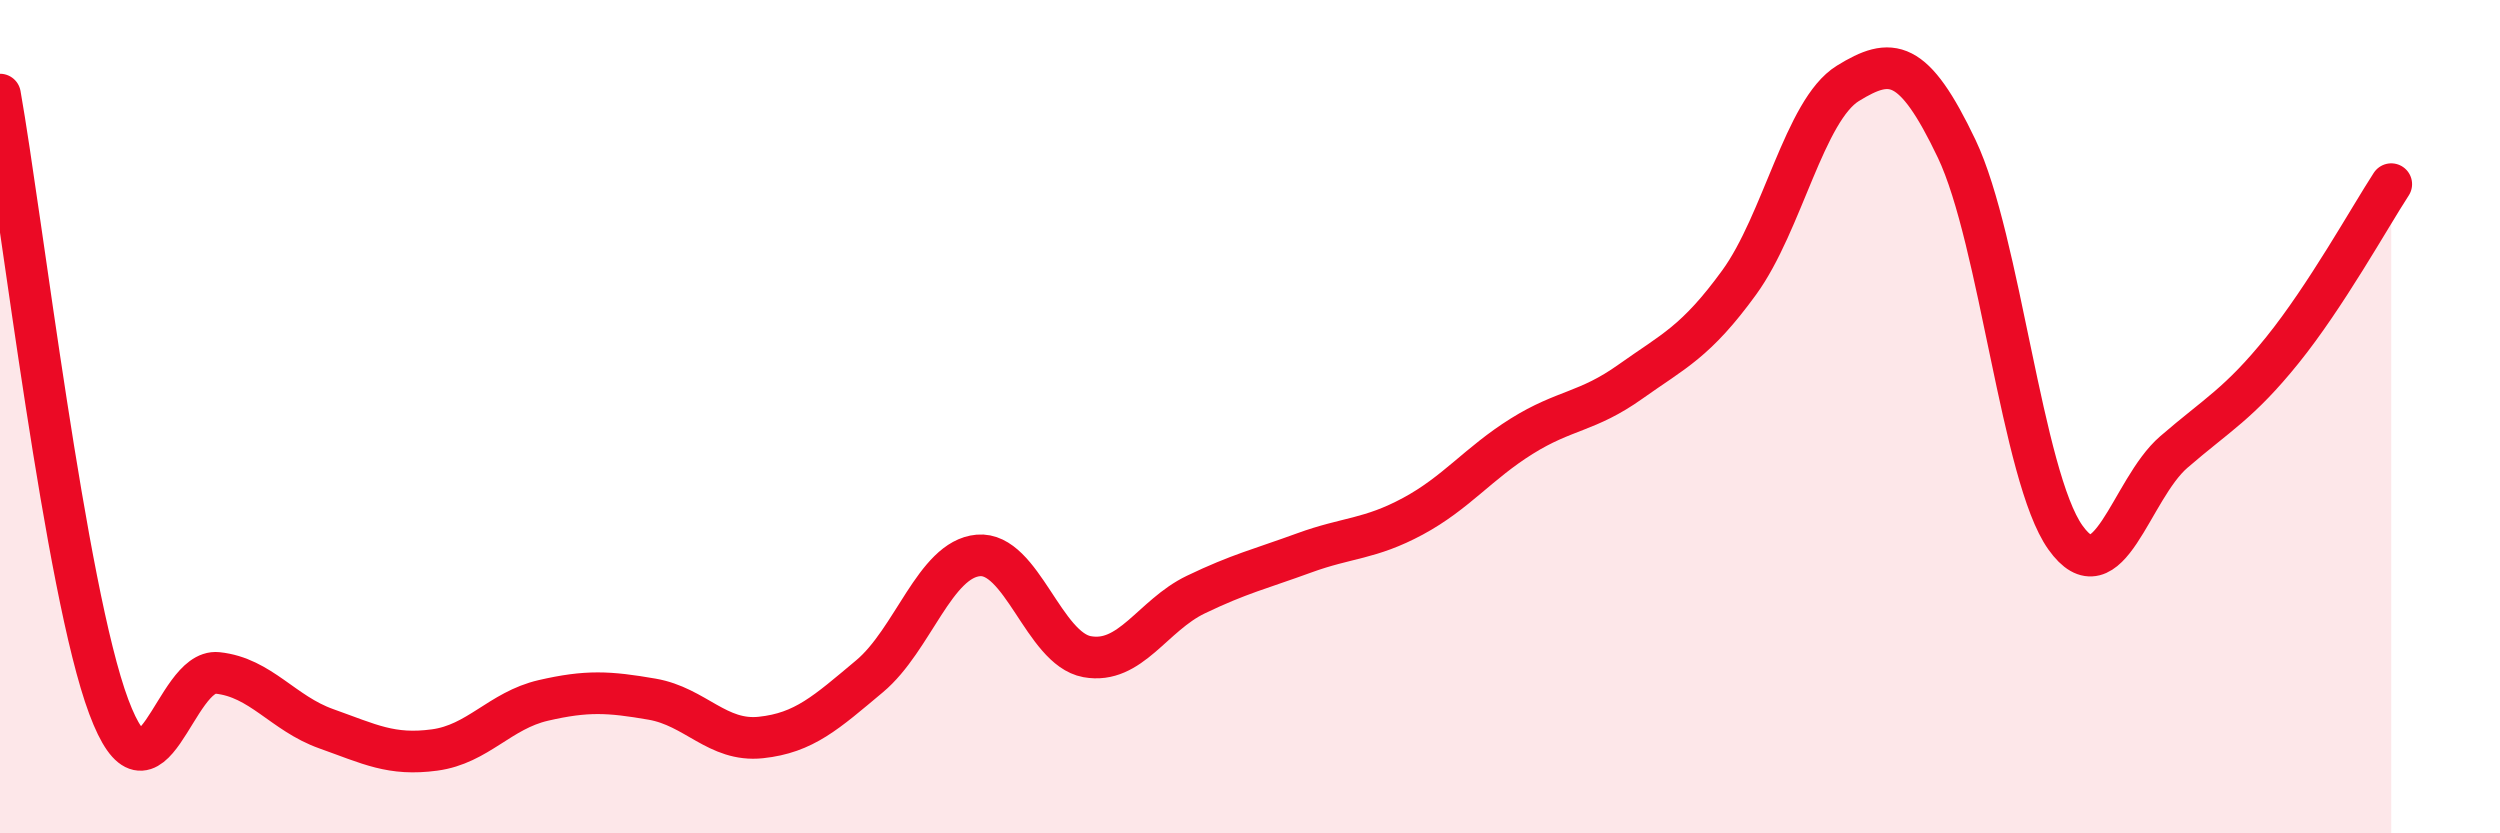
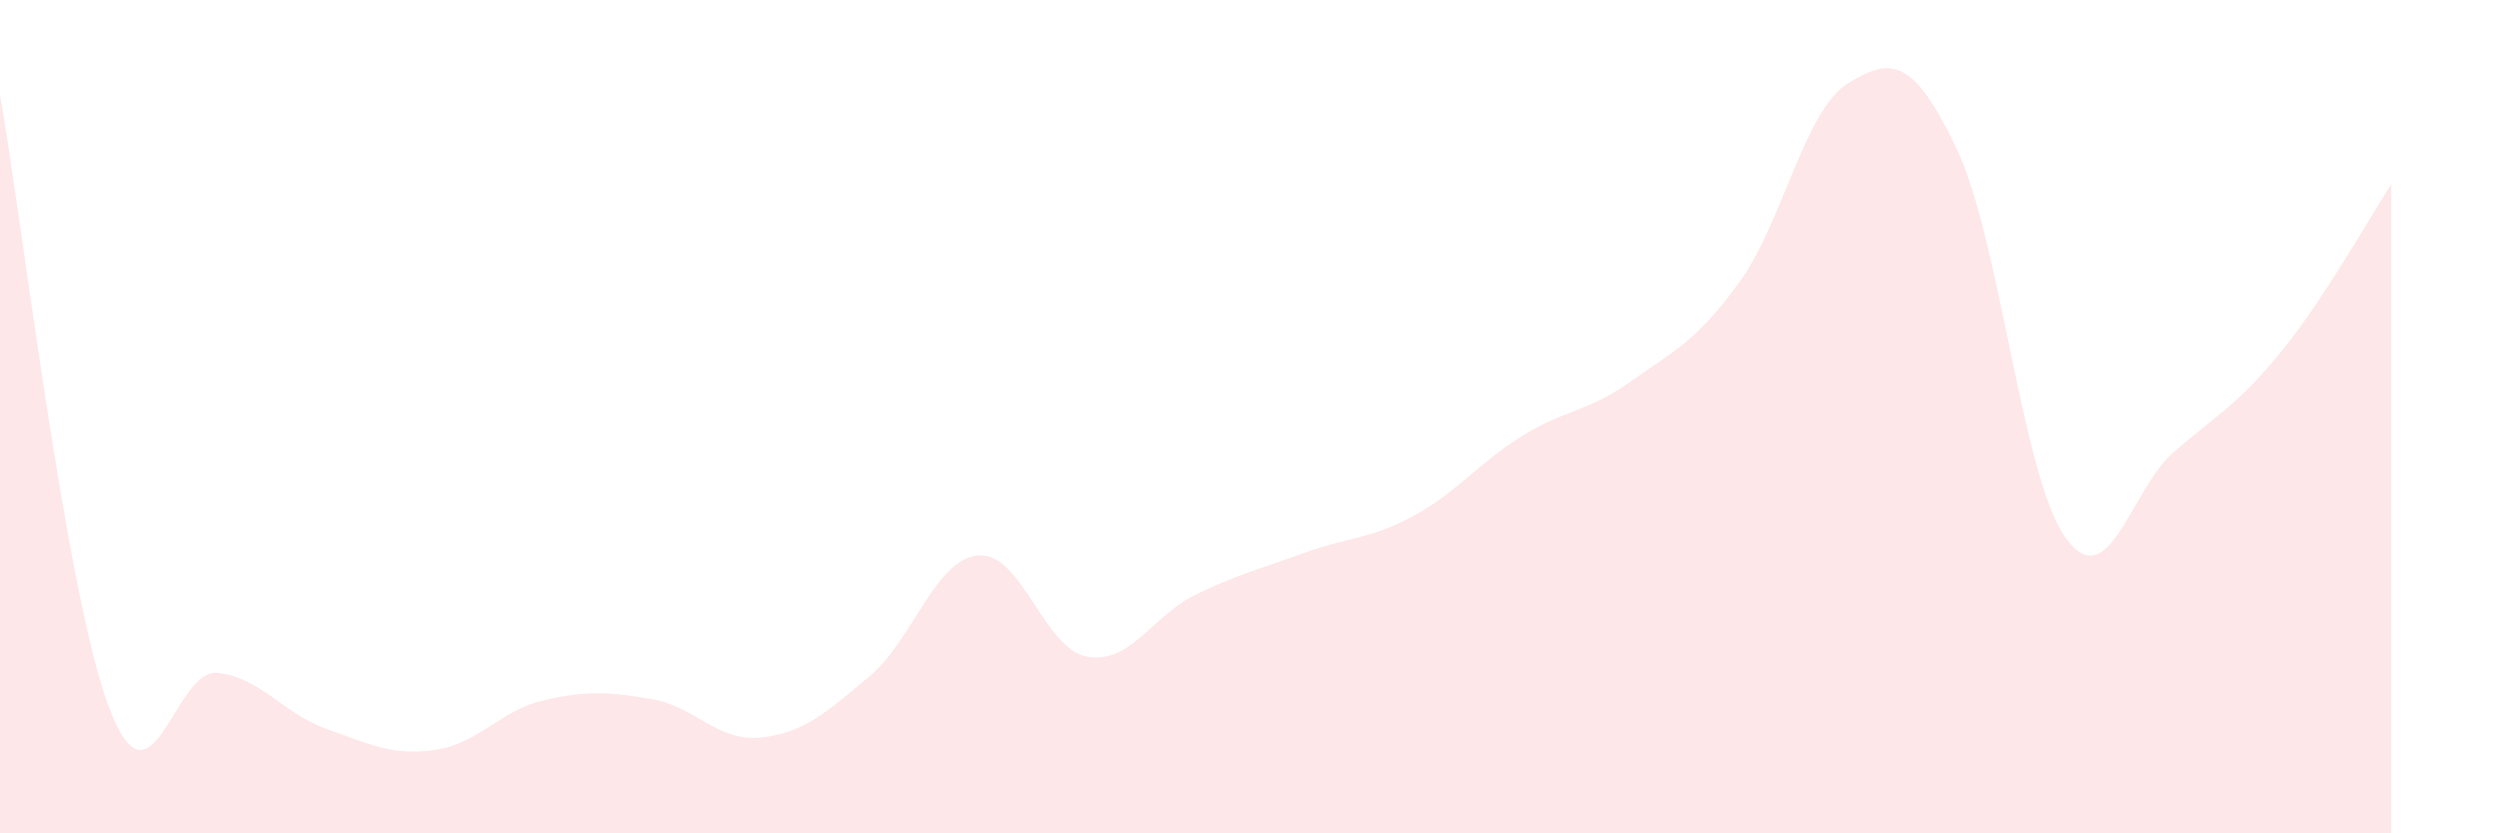
<svg xmlns="http://www.w3.org/2000/svg" width="60" height="20" viewBox="0 0 60 20">
  <path d="M 0,2.27 C 0.52,5.21 1.57,14.18 2.61,16.96 C 3.65,19.74 4.18,16.04 5.22,16.15 C 6.26,16.26 6.79,17.12 7.83,17.49 C 8.87,17.86 9.39,18.14 10.43,18 C 11.47,17.86 12,17.05 13.04,16.81 C 14.08,16.57 14.61,16.6 15.65,16.78 C 16.69,16.96 17.22,17.81 18.26,17.7 C 19.3,17.59 19.83,17.1 20.87,16.23 C 21.91,15.36 22.44,13.42 23.48,13.33 C 24.52,13.24 25.05,15.57 26.09,15.76 C 27.13,15.95 27.66,14.77 28.7,14.27 C 29.74,13.77 30.26,13.65 31.3,13.27 C 32.34,12.89 32.87,12.95 33.91,12.39 C 34.95,11.83 35.48,11.12 36.52,10.47 C 37.56,9.82 38.09,9.9 39.13,9.16 C 40.17,8.42 40.7,8.21 41.74,6.78 C 42.78,5.35 43.31,2.64 44.35,2 C 45.39,1.36 45.92,1.39 46.96,3.57 C 48,5.75 48.53,11.44 49.57,12.9 C 50.61,14.36 51.13,11.75 52.17,10.85 C 53.21,9.95 53.74,9.69 54.78,8.4 C 55.82,7.11 56.87,5.22 57.39,4.42L57.39 20L0 20Z" fill="#EB0A25" opacity="0.1" stroke-linecap="round" stroke-linejoin="round" />
-   <path d="M 0,2.27 C 0.52,5.21 1.57,14.18 2.61,16.96 C 3.65,19.74 4.18,16.04 5.22,16.15 C 6.26,16.26 6.79,17.12 7.83,17.49 C 8.87,17.86 9.39,18.14 10.43,18 C 11.47,17.86 12,17.05 13.04,16.81 C 14.08,16.57 14.61,16.6 15.65,16.78 C 16.69,16.96 17.22,17.81 18.26,17.7 C 19.3,17.59 19.83,17.1 20.87,16.23 C 21.91,15.36 22.44,13.42 23.48,13.33 C 24.52,13.24 25.05,15.57 26.09,15.76 C 27.13,15.95 27.66,14.77 28.7,14.27 C 29.74,13.77 30.26,13.65 31.3,13.27 C 32.34,12.89 32.87,12.95 33.91,12.39 C 34.95,11.83 35.48,11.12 36.52,10.47 C 37.56,9.82 38.09,9.9 39.13,9.16 C 40.17,8.42 40.7,8.21 41.74,6.78 C 42.78,5.35 43.31,2.64 44.35,2 C 45.39,1.36 45.92,1.39 46.96,3.57 C 48,5.75 48.53,11.44 49.57,12.9 C 50.61,14.36 51.13,11.75 52.17,10.85 C 53.21,9.95 53.74,9.69 54.78,8.4 C 55.82,7.11 56.87,5.22 57.39,4.42" stroke="#EB0A25" stroke-width="1" fill="none" stroke-linecap="round" stroke-linejoin="round" />
</svg>